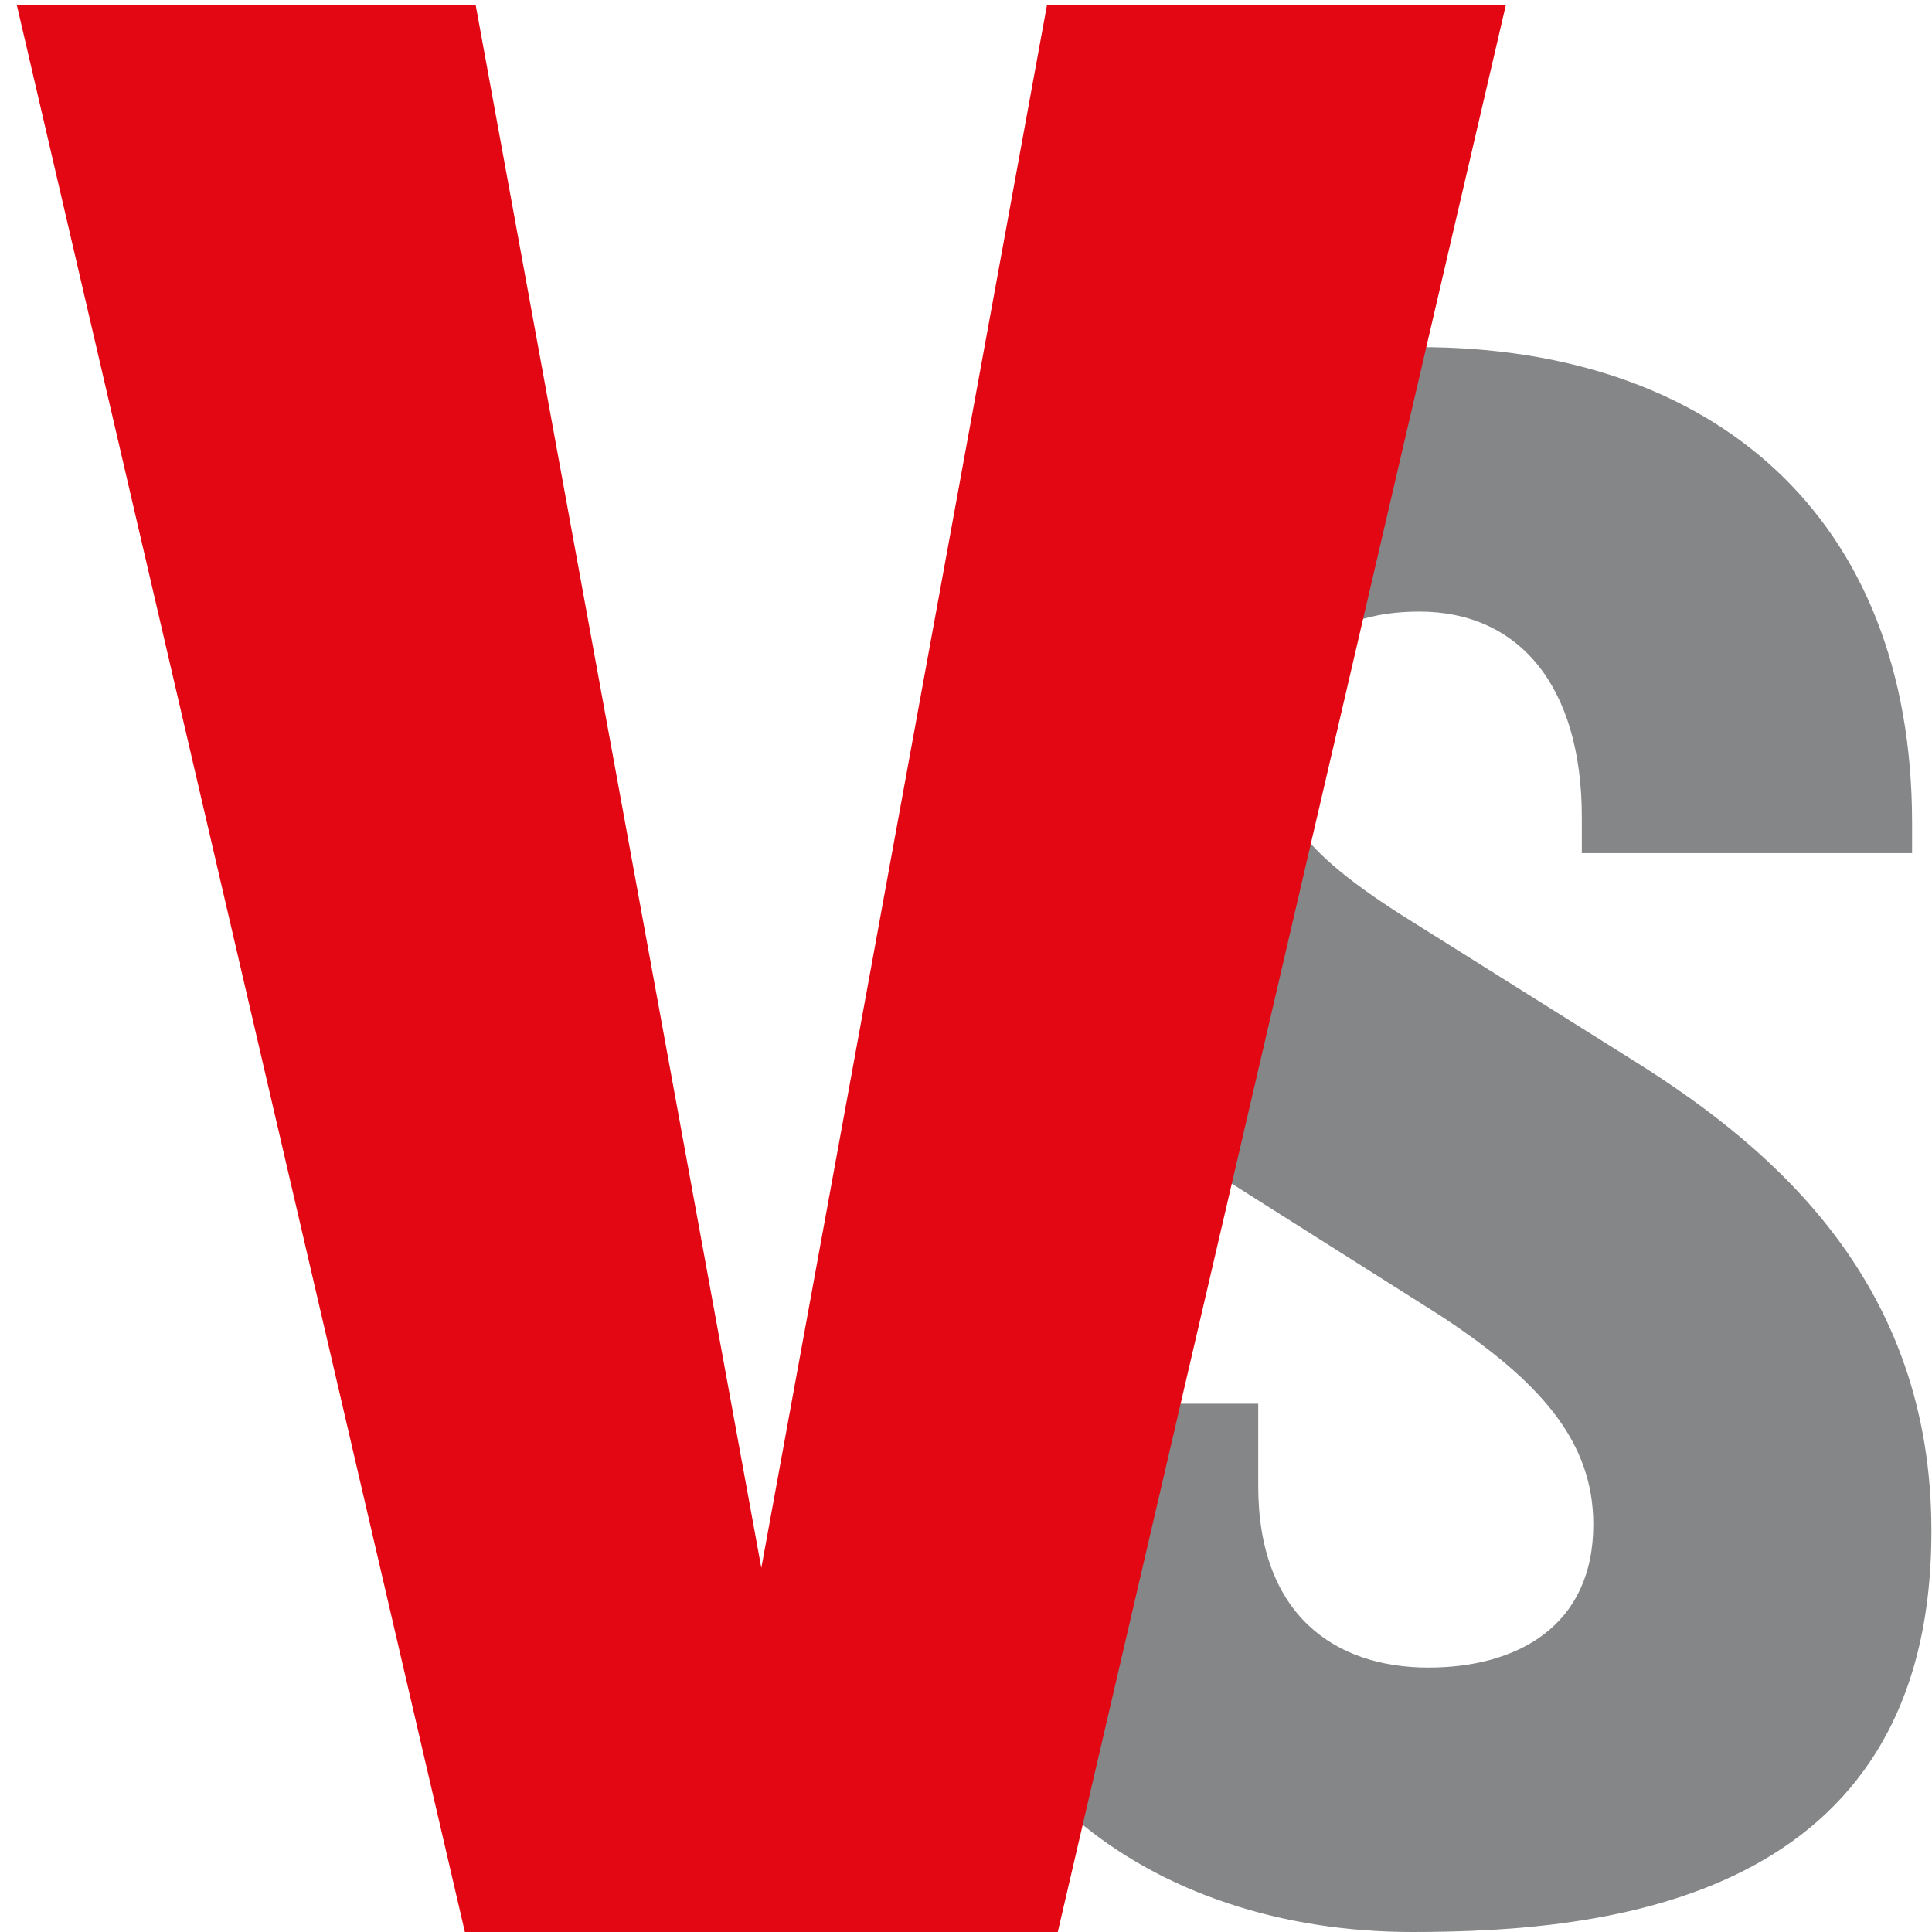
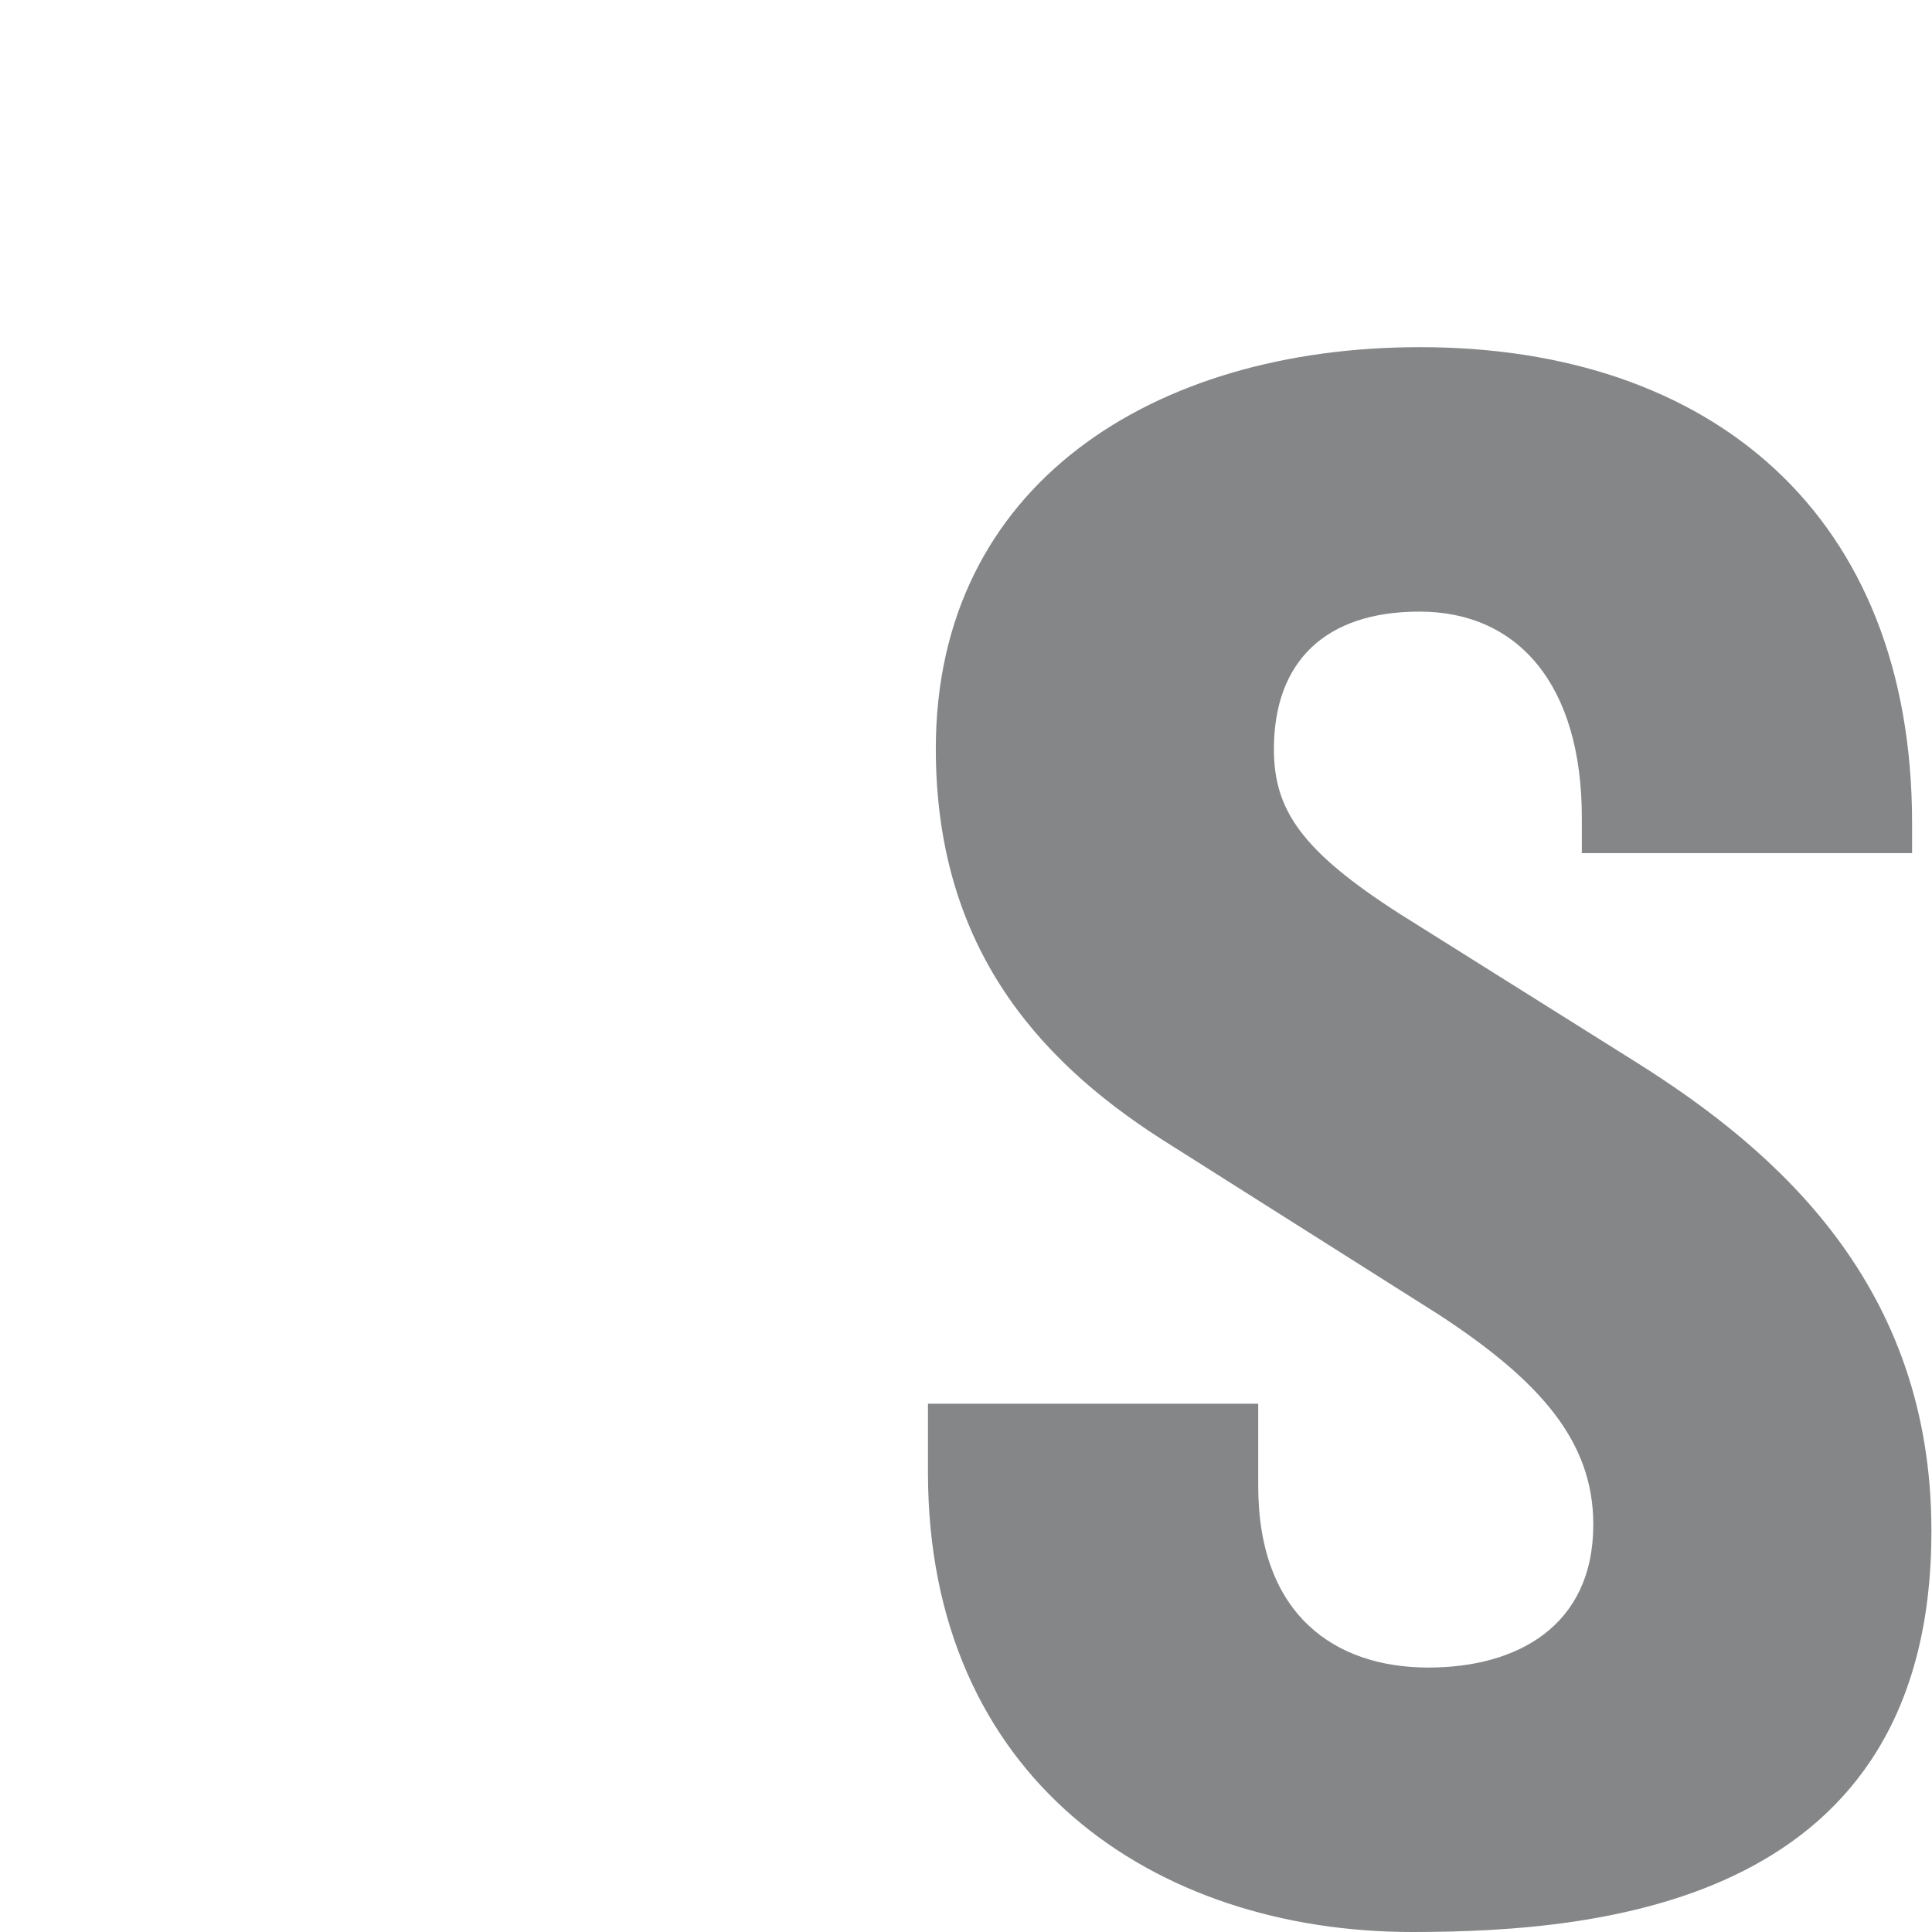
<svg xmlns="http://www.w3.org/2000/svg" version="1.1" id="Слой_1" x="0px" y="0px" viewBox="0 0 32 32" style="enable-background:new 0 0 32 32;" xml:space="preserve">
  <style type="text/css">
	.st0{fill:#848687;}
	.st1{fill:#E30613;}
</style>
  <path class="st0" d="M23.39,32c-4.28,0-8.02-2.55-8.02-7.61v-1.14h5.47v1.36c0,2.14,1.27,3.01,2.82,3.01c1.46,0,2.73-0.68,2.73-2.37  c0-1.37-0.87-2.37-2.55-3.47l-4.6-2.91c-2.14-1.37-3.74-3.28-3.74-6.47c0-4.37,3.6-6.65,8.02-6.65c4.83,0,8.15,2.78,8.15,7.88v0.5  h-5.47v-0.59c0-2.19-1.05-3.41-2.69-3.41c-1.55,0-2.41,0.82-2.41,2.28c0,1,0.45,1.68,2.09,2.73l3.92,2.46  c2.32,1.46,4.88,3.69,4.88,7.75C32,31.5,26.58,32,23.39,32z" />
-   <path class="st1" d="M17.52,32H7.7L0.28,0.09h7.6l4.73,25.88l4.73-25.88h7.6L17.52,32z" />
</svg>